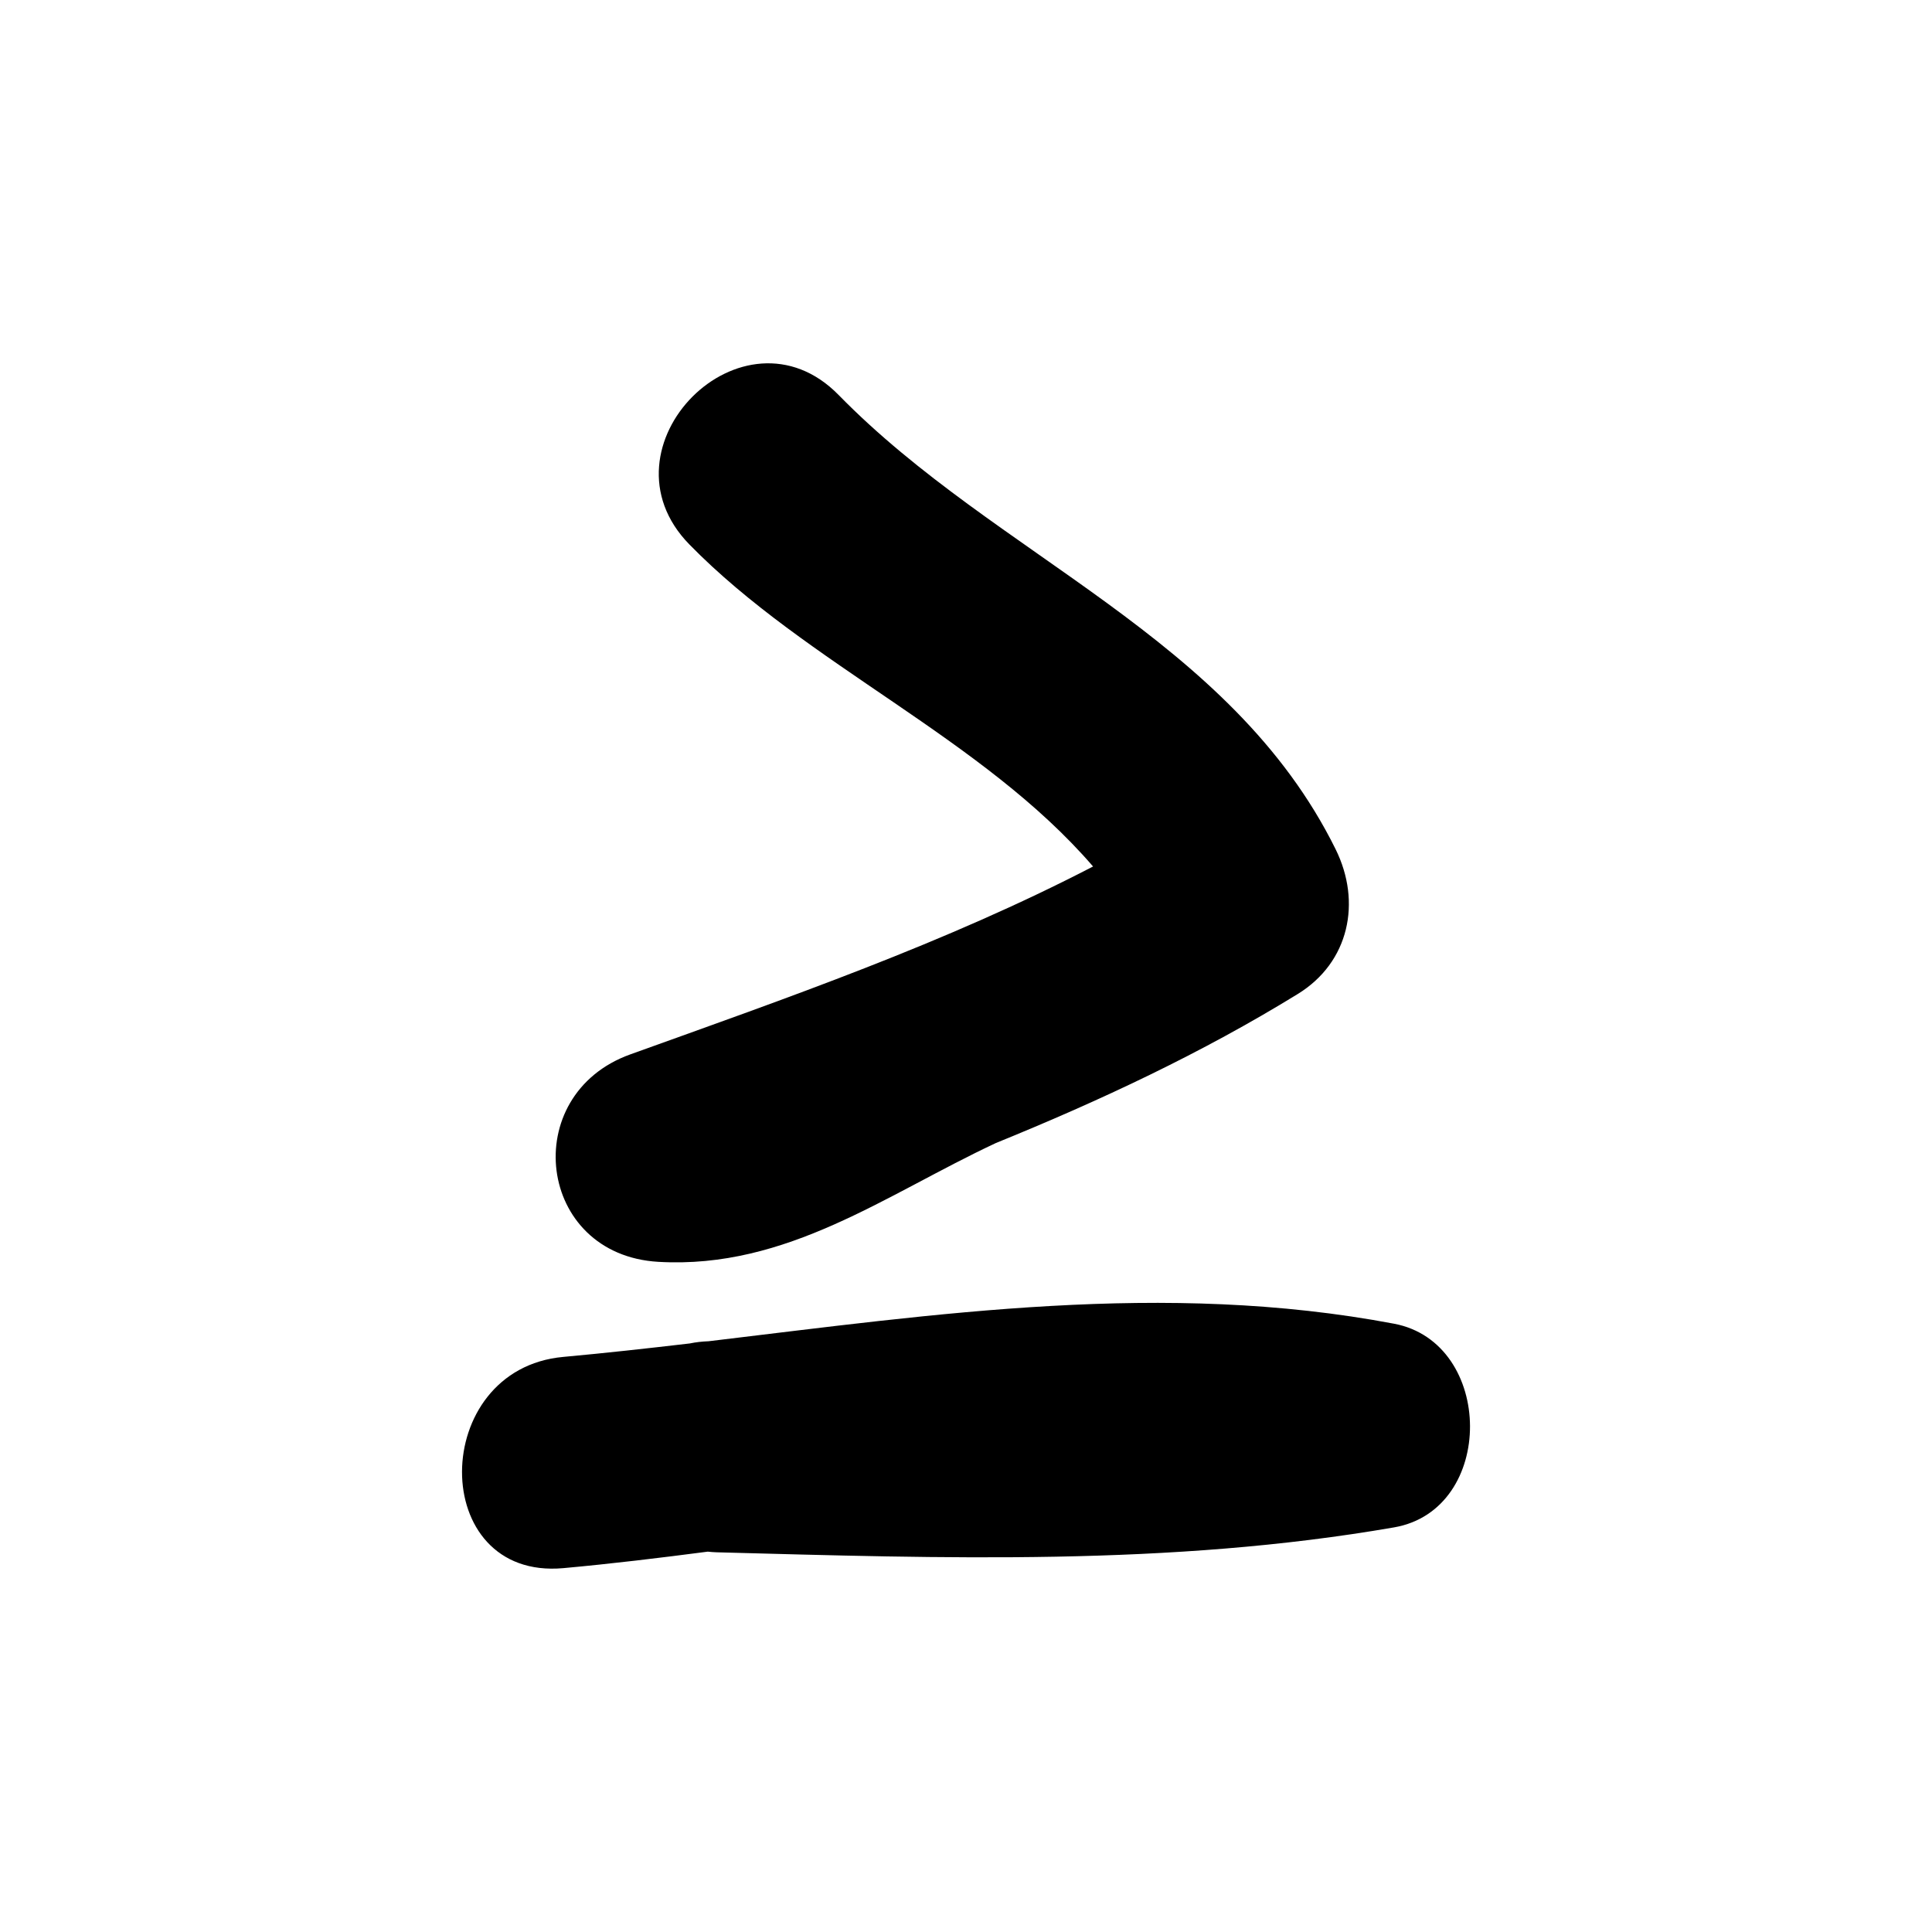
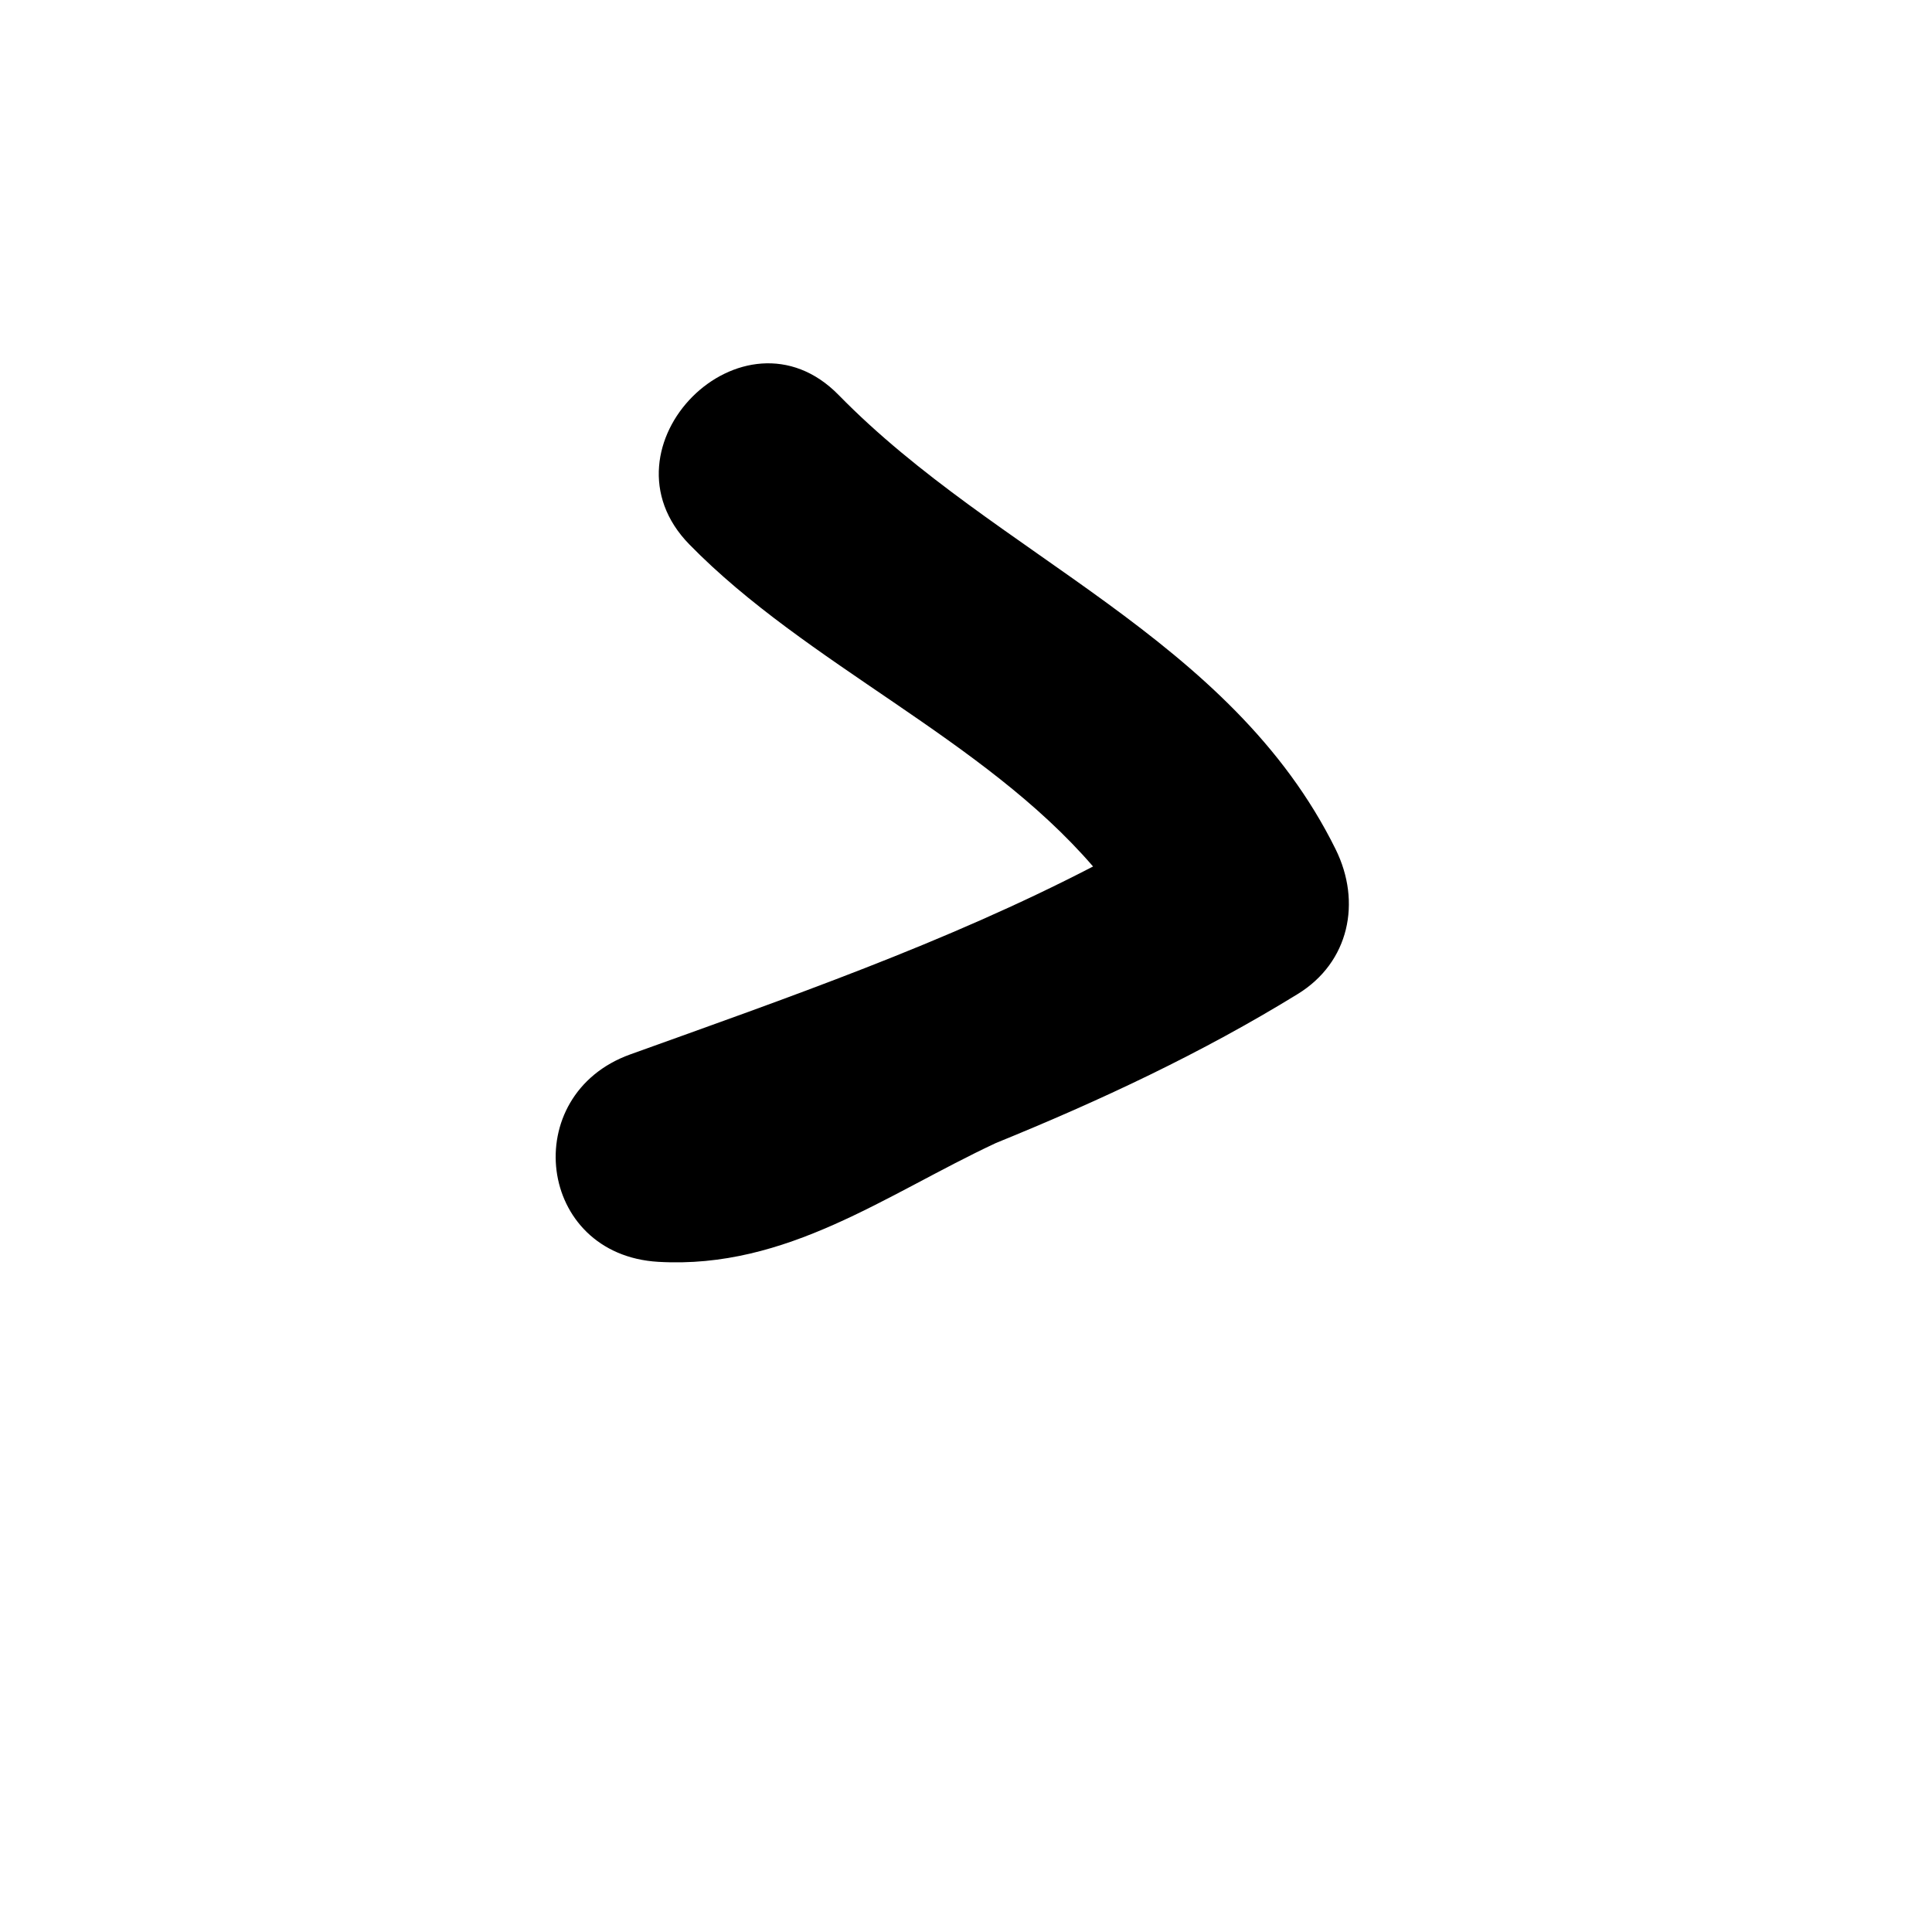
<svg xmlns="http://www.w3.org/2000/svg" fill="#000000" width="800px" height="800px" version="1.1" viewBox="144 144 512 512">
  <g>
    <path d="m497.98 369.11c-27.852-56.387-89.773-77.512-131.72-120.42-25.27-25.844-64.824 13.766-39.578 39.582 31.141 31.859 77.762 51.41 106.99 85.355-39.207 20.324-81.008 34.824-122.64 49.797-29.793 10.715-24.797 53.117 7.445 54.977 34.113 1.969 60.289-17.863 89.453-31.492 27.598-11.223 54.566-23.836 80.012-39.504 13.66-8.41 16.91-24.371 10.035-38.293z" />
-     <path d="m513.45 494.8c-60.867-11.52-121.11-2.582-181.67 4.644-1.754 0.062-3.41 0.258-4.977 0.582-11.164 1.305-22.324 2.547-33.508 3.566-35.652 3.231-35.961 59.238 0 55.98 12.672-1.148 25.441-2.699 38.277-4.371 0.754 0.078 1.512 0.152 2.305 0.172 60.047 1.59 120.11 3.711 179.57-6.602 27.039-4.688 26.617-48.941 0-53.973z" />
  </g>
</svg>